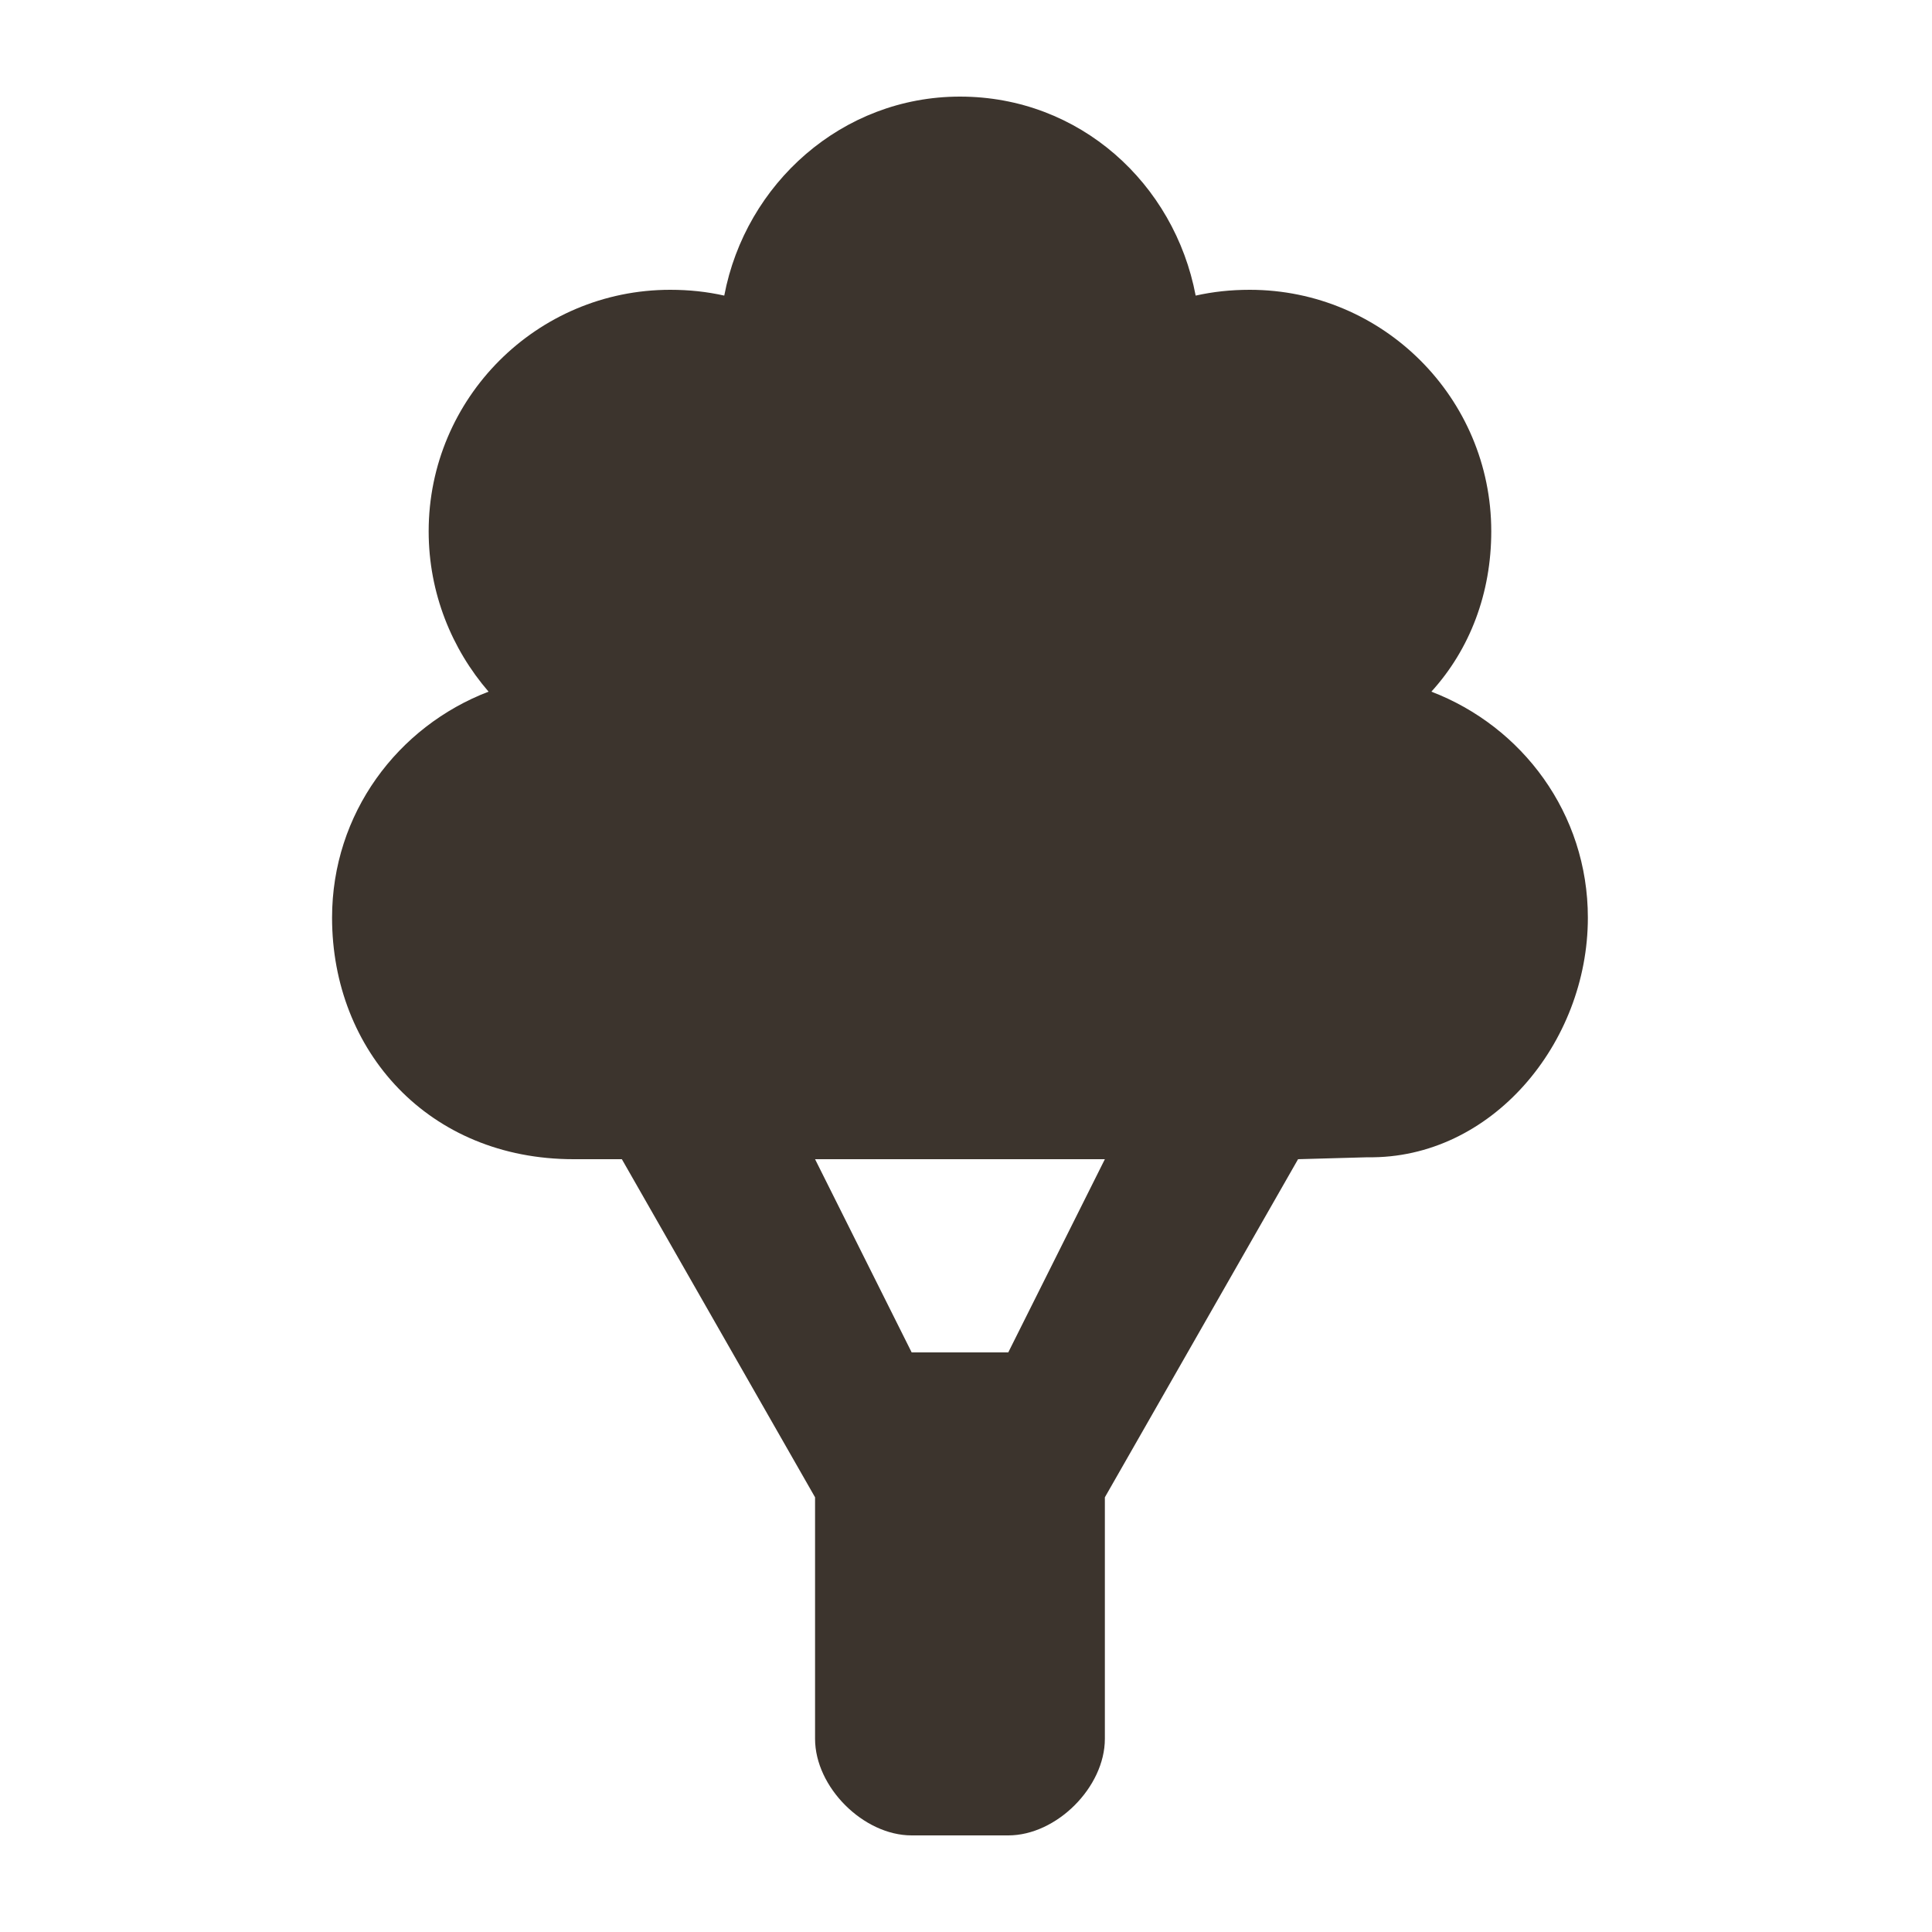
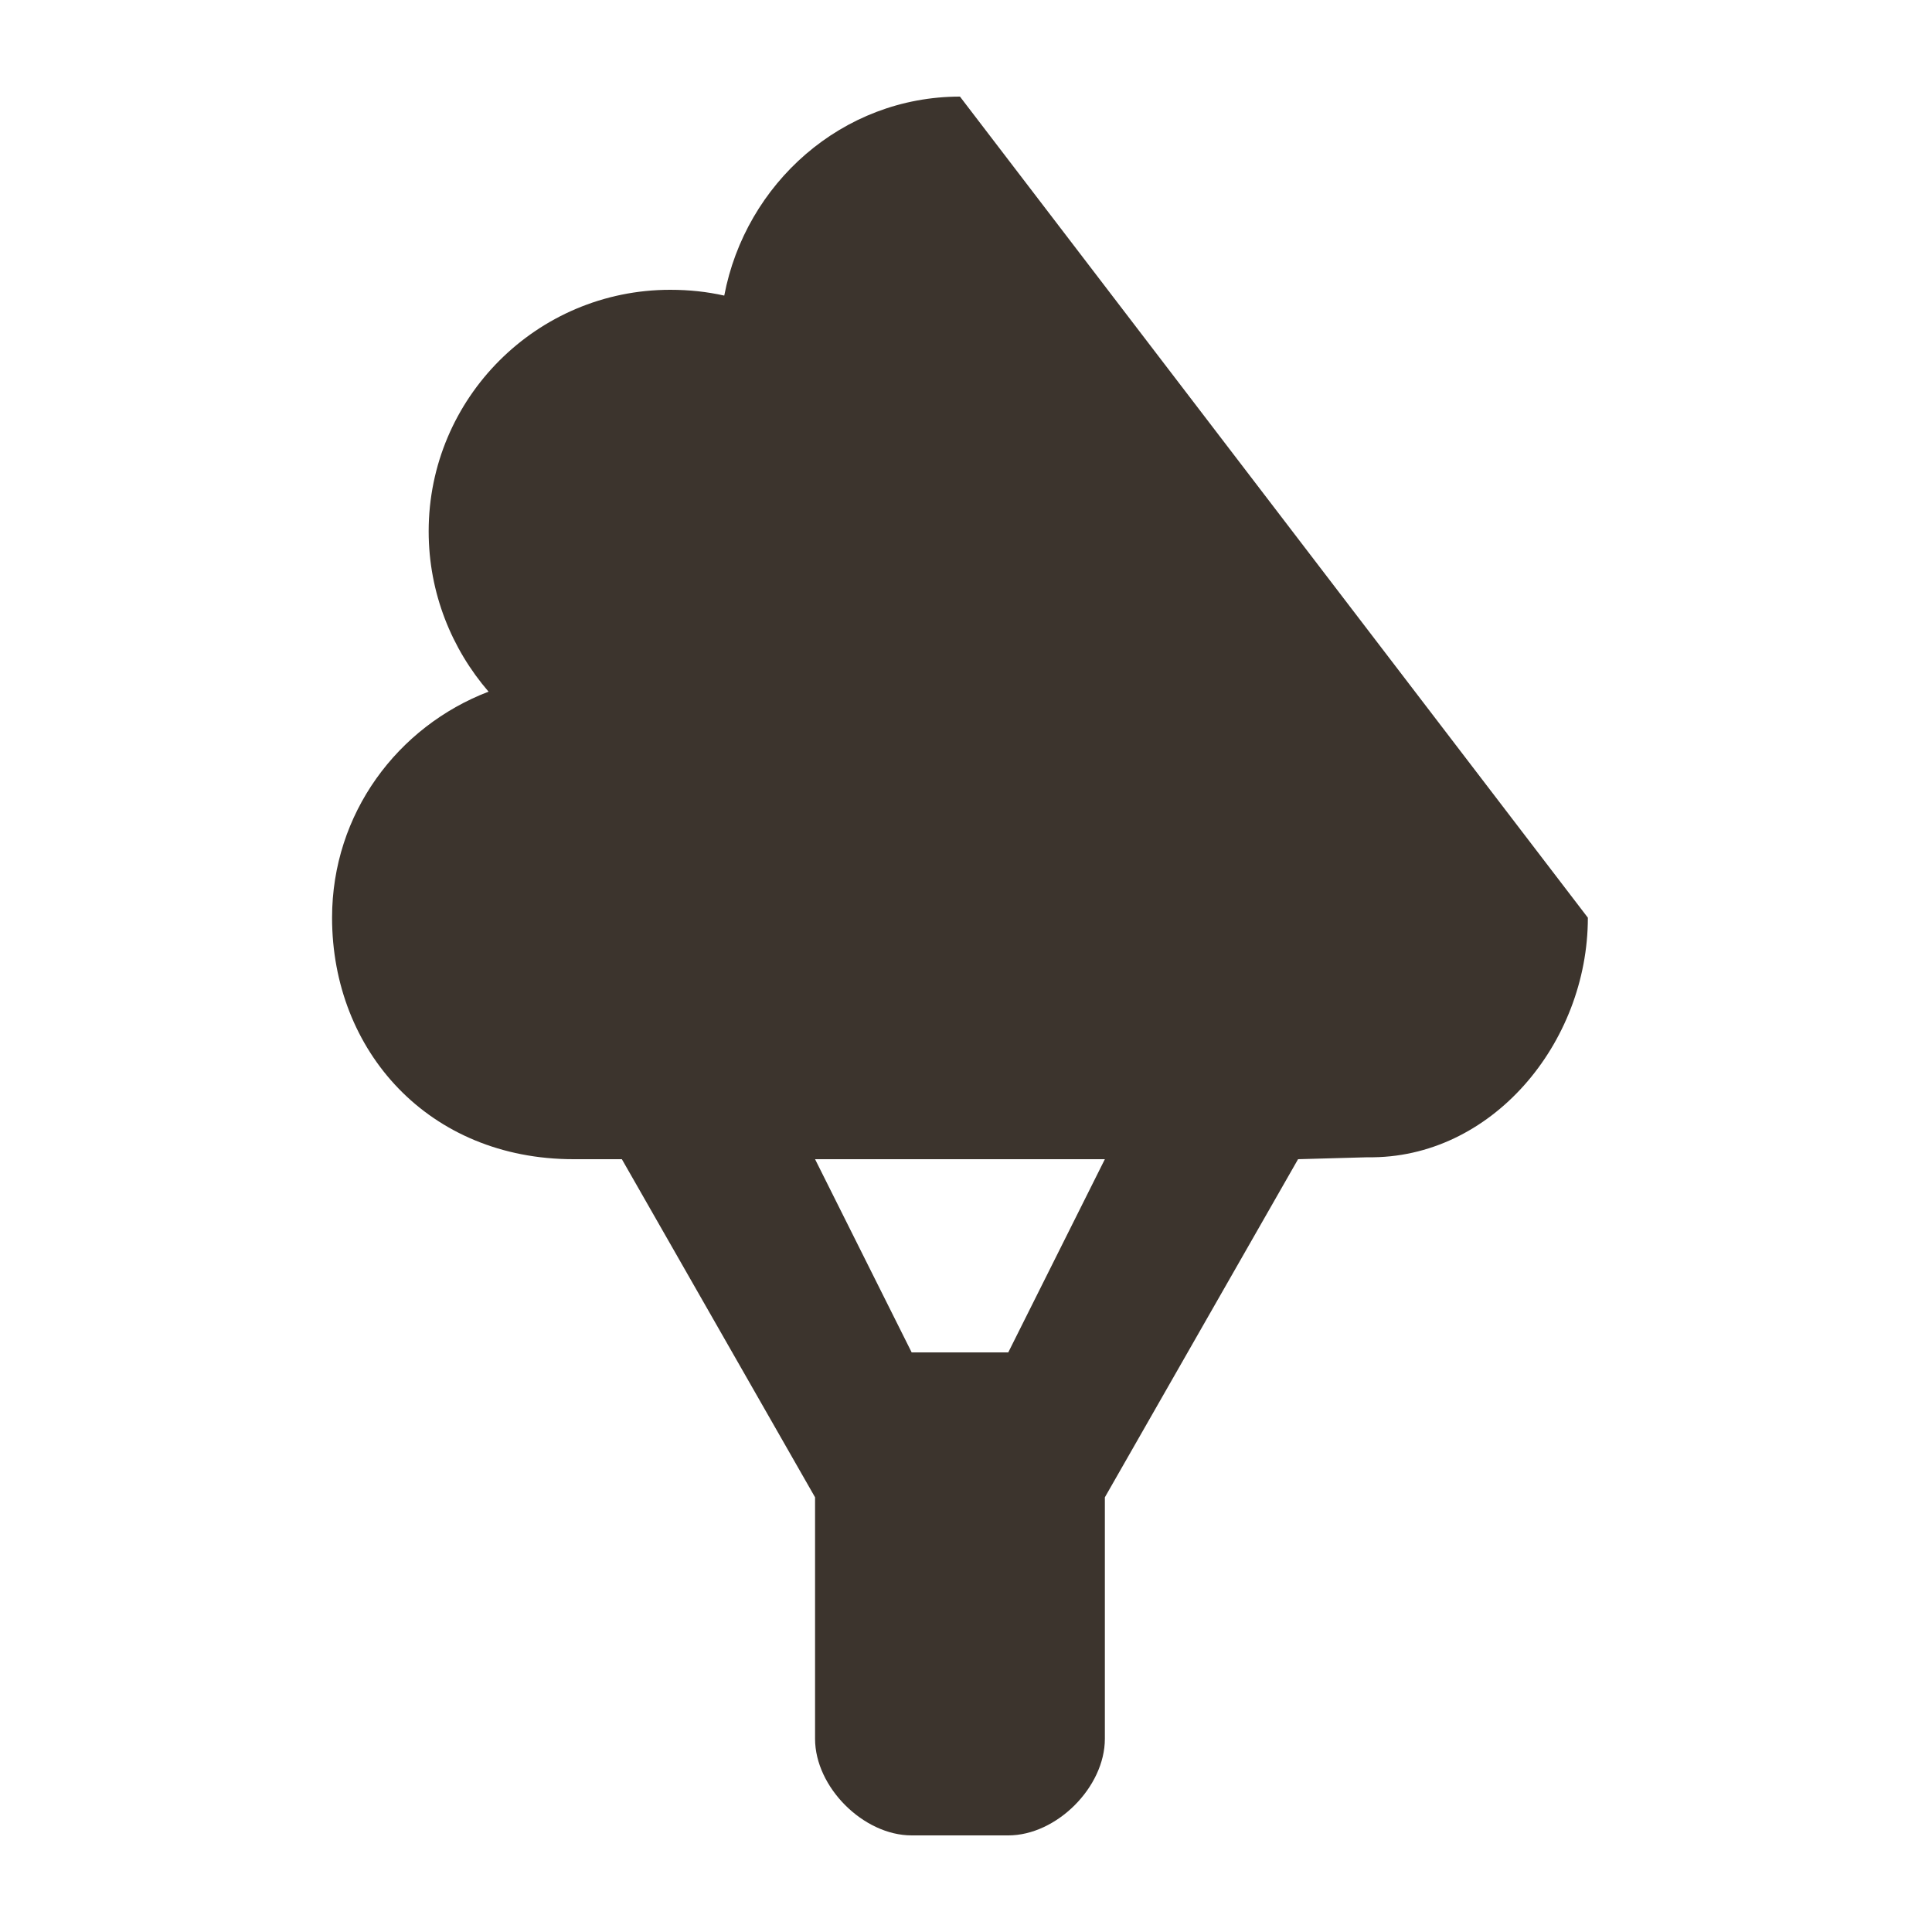
<svg xmlns="http://www.w3.org/2000/svg" version="1.1" width="250" height="250" viewBox="0 0 21 32">
-   <path style="fill:#3c342d" d="M10.4 1.6c-1.952 0-3.552 1.44-3.904 3.296-0.288-0.064-0.576-0.096-0.896-0.096-2.208 0-4 1.792-4 4 0 1.024 0.384 1.952 0.992 2.656-1.504 0.576-2.592 2.016-2.592 3.744 0 2.208 1.6 4 4 4h0.8l3.2 5.6v4c0 0.8 0.8 1.6 1.6 1.6h1.6c0.8 0 1.6-0.8 1.6-1.6v-4l3.2-5.6 1.152-0.032c2.048 0.032 3.648-1.888 3.648-3.968v0c0-1.728-1.088-3.168-2.592-3.744 0.64-0.704 0.992-1.632 0.992-2.656 0-2.208-1.792-4-4-4-0.32 0-0.608 0.032-0.896 0.096-0.352-1.856-1.92-3.296-3.904-3.296zM8 19.2h4.8l-1.6 3.2h-1.6l-1.6-3.2z" />
+   <path style="fill:#3c342d" d="M10.4 1.6c-1.952 0-3.552 1.44-3.904 3.296-0.288-0.064-0.576-0.096-0.896-0.096-2.208 0-4 1.792-4 4 0 1.024 0.384 1.952 0.992 2.656-1.504 0.576-2.592 2.016-2.592 3.744 0 2.208 1.6 4 4 4h0.8l3.2 5.6v4c0 0.8 0.8 1.6 1.6 1.6h1.6c0.8 0 1.6-0.8 1.6-1.6v-4l3.2-5.6 1.152-0.032c2.048 0.032 3.648-1.888 3.648-3.968v0zM8 19.2h4.8l-1.6 3.2h-1.6l-1.6-3.2z" />
</svg>